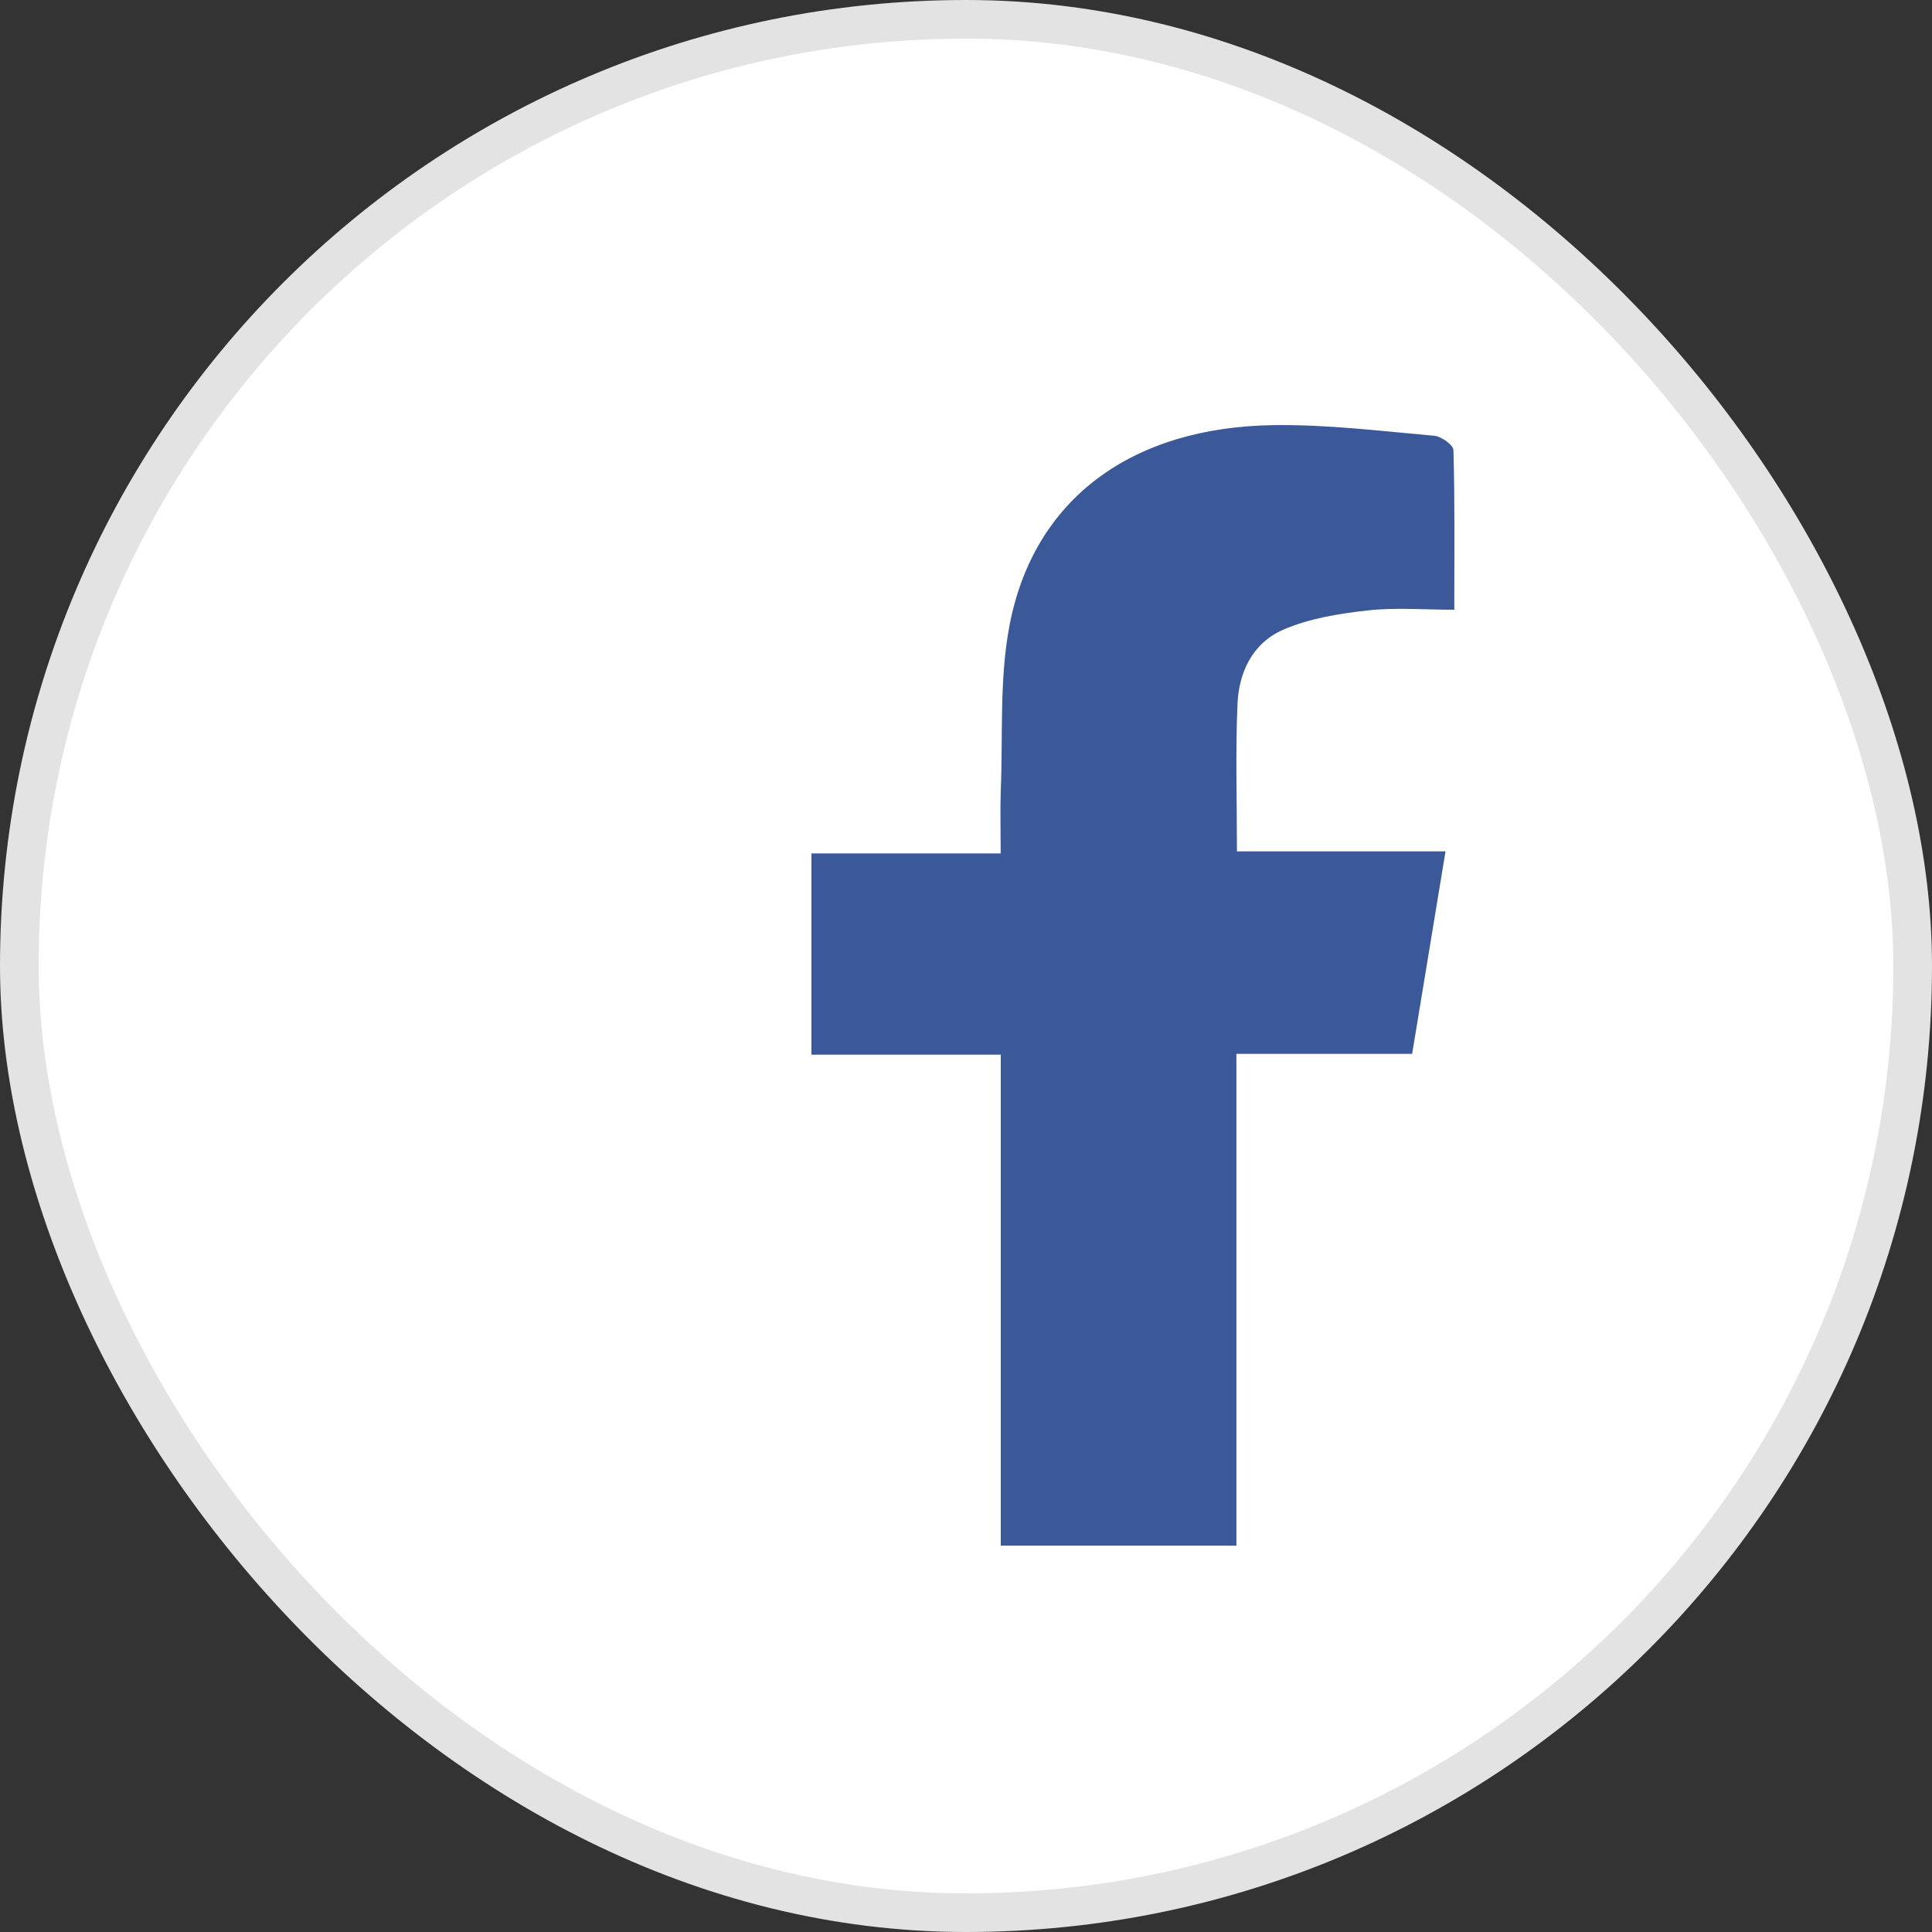
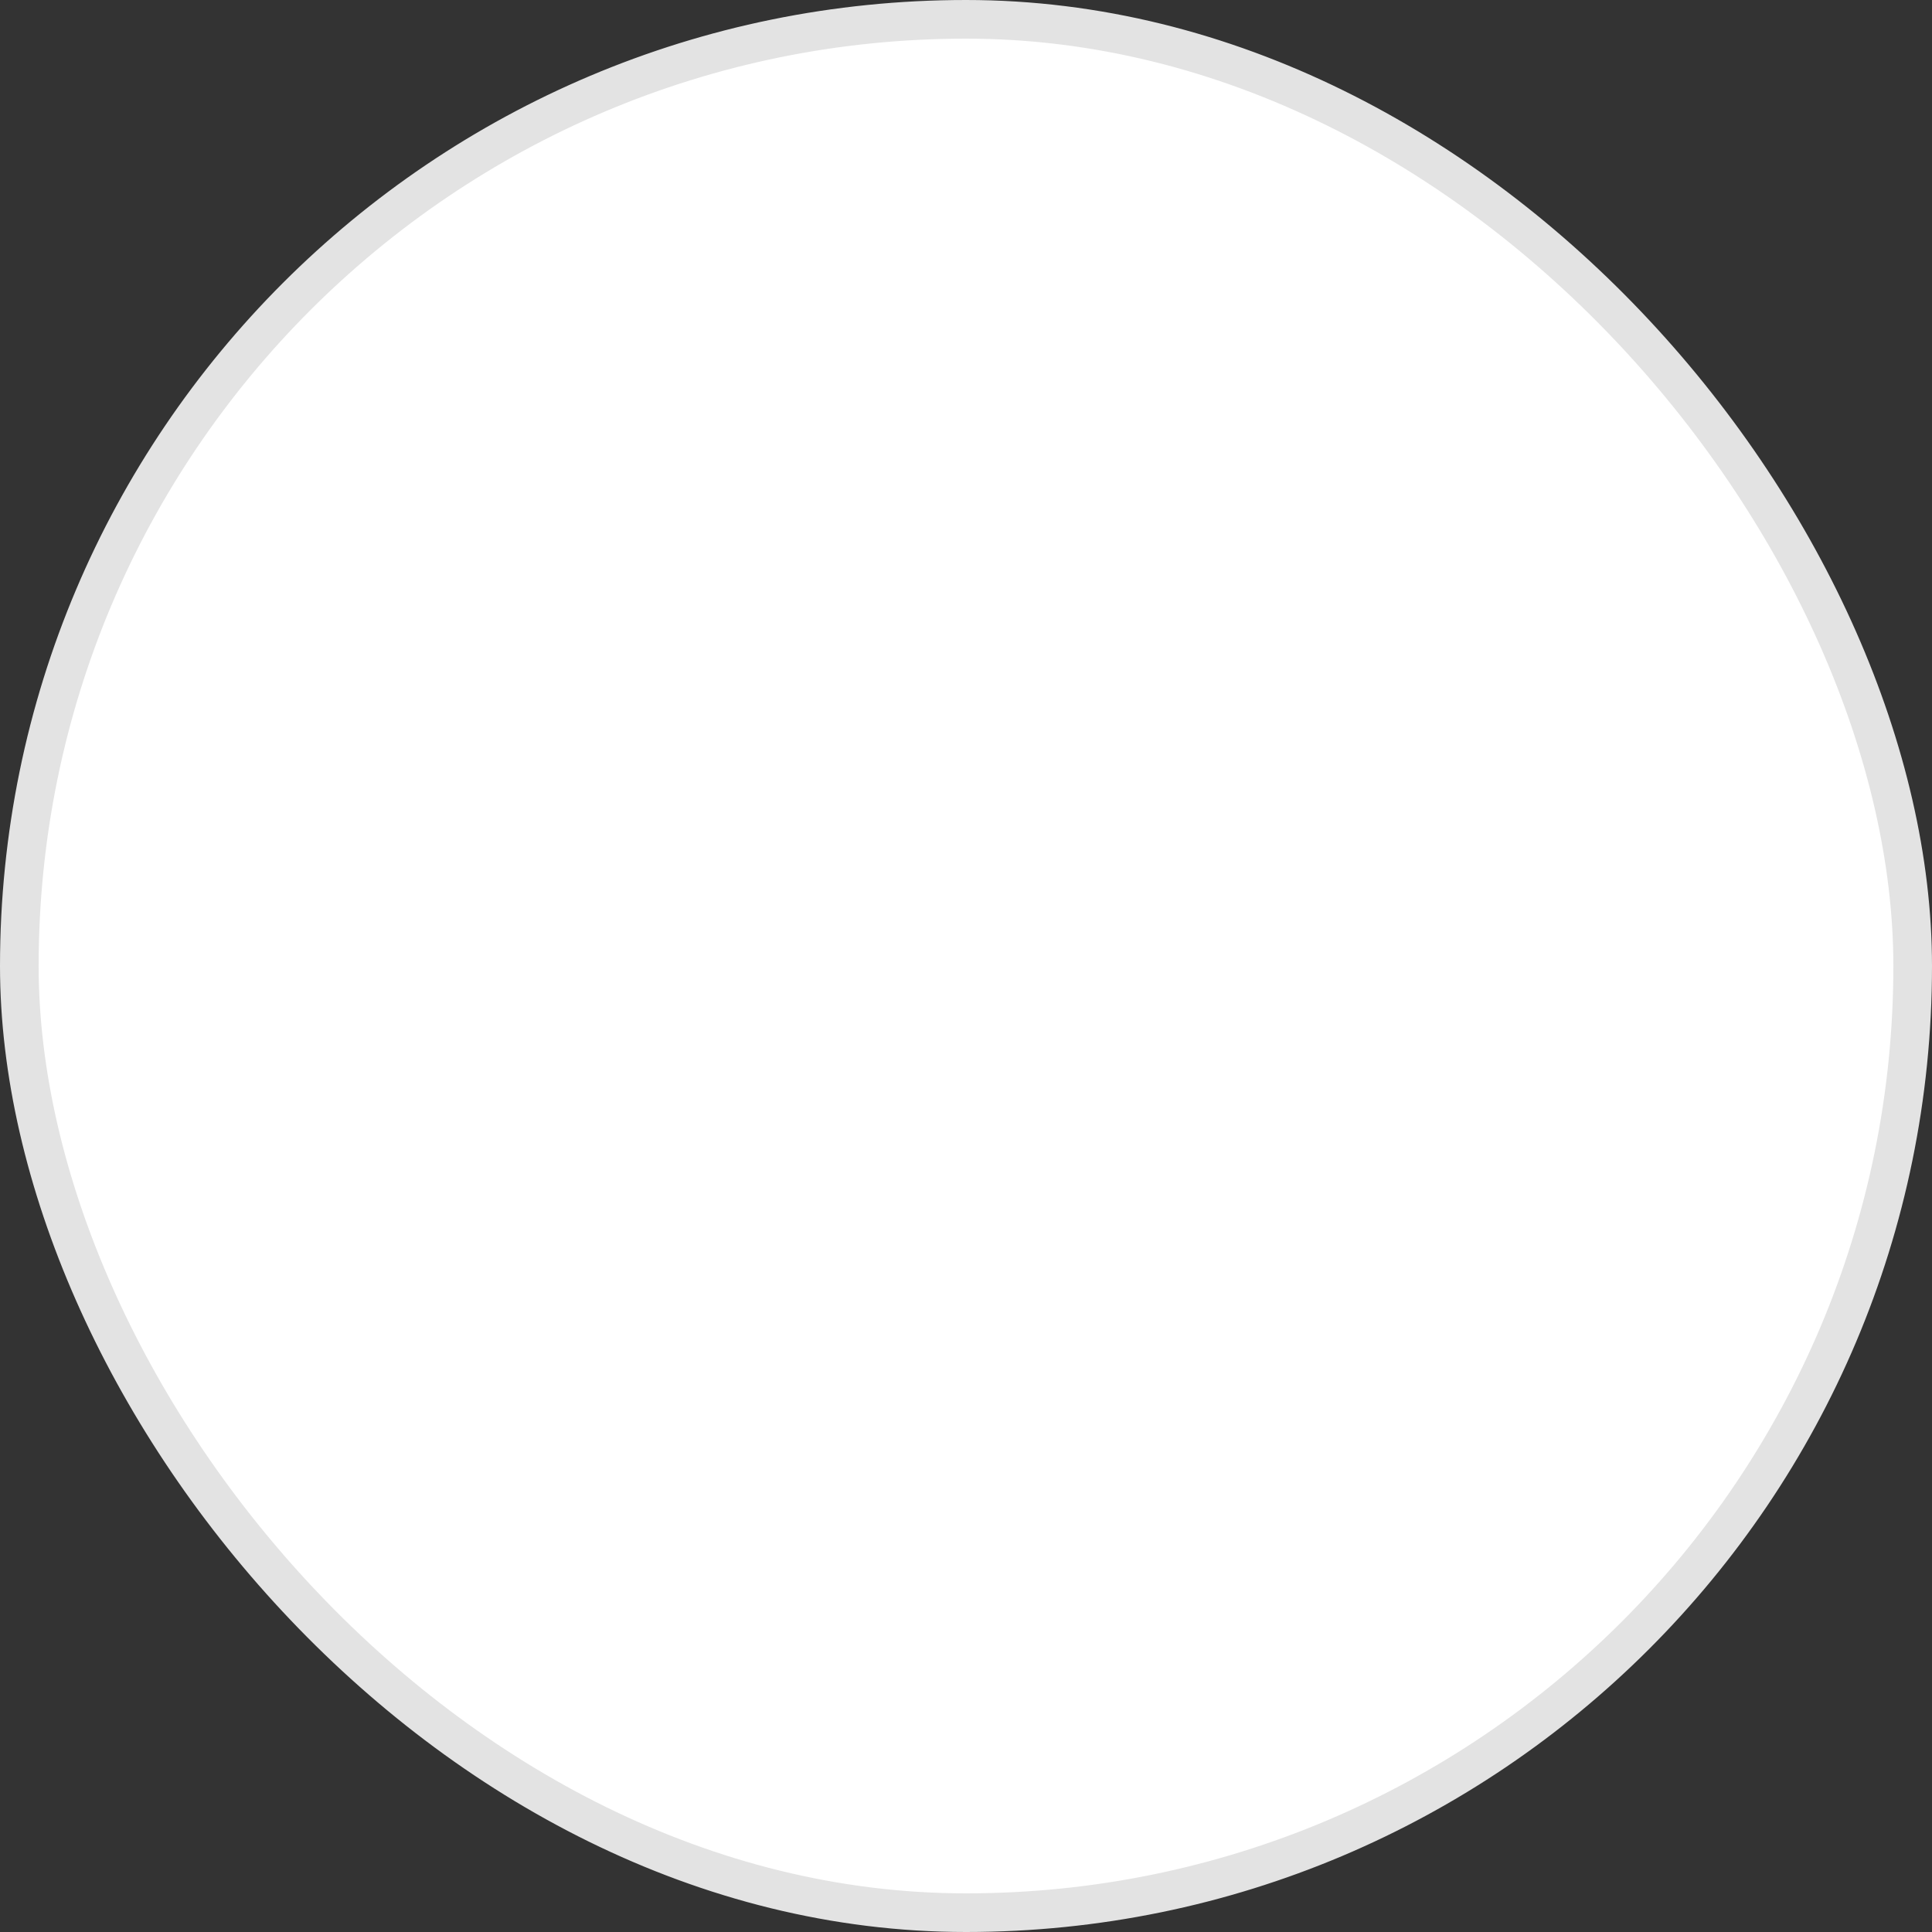
<svg xmlns="http://www.w3.org/2000/svg" width="50" height="50" viewBox="0 0 50 50" fill="none">
  <rect x="0" y="0" width="50" height="50" fill="#333333" stroke="none" />
  <rect x="0.5" y="0.5" width="49" height="49" rx="24.5" fill="white" stroke="#E3E3E3" />
-   <path d="M25.9 40.001C25.9 35.791 25.9 31.582 25.9 27.295C24.258 27.295 22.653 27.295 21 27.295C21 25.533 21 23.847 21 22.086C22.601 22.086 24.202 22.086 25.898 22.086C25.898 21.486 25.882 20.958 25.901 20.429C25.957 19.014 25.862 17.574 26.125 16.192C26.746 12.925 29.271 11.048 32.981 11.002C34.36 10.985 35.742 11.156 37.119 11.278C37.303 11.294 37.612 11.517 37.615 11.649C37.653 12.996 37.637 14.346 37.637 15.78C36.841 15.78 36.103 15.717 35.383 15.799C34.644 15.883 33.871 16.007 33.205 16.299C32.399 16.652 32.059 17.422 32.026 18.225C31.973 19.468 32.012 20.714 32.012 22.033C33.8 22.033 35.564 22.033 37.41 22.033C37.115 23.819 36.835 25.518 36.546 27.274C35.036 27.274 33.567 27.274 31.998 27.274C31.998 31.559 31.998 35.78 31.998 40.002C29.965 40.001 27.933 40.001 25.9 40.001Z" fill="#3B5998" />
</svg>